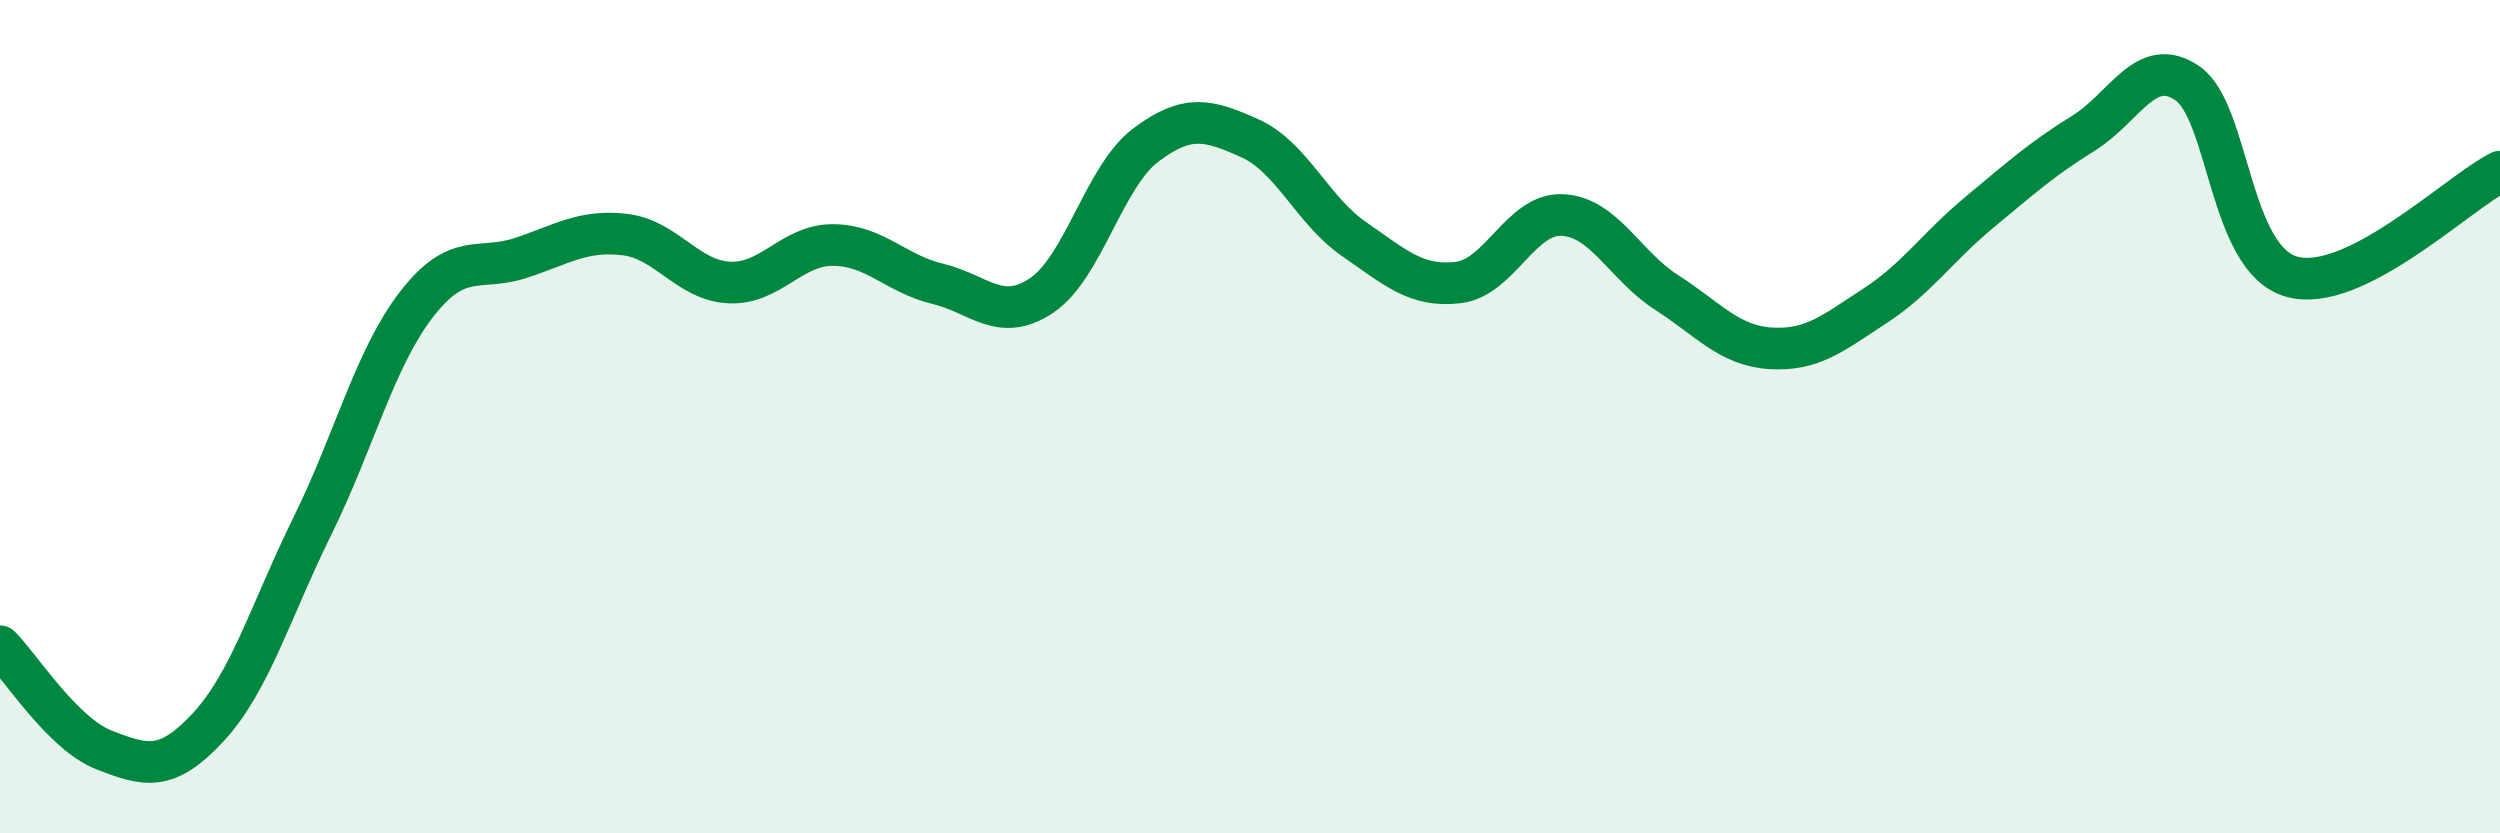
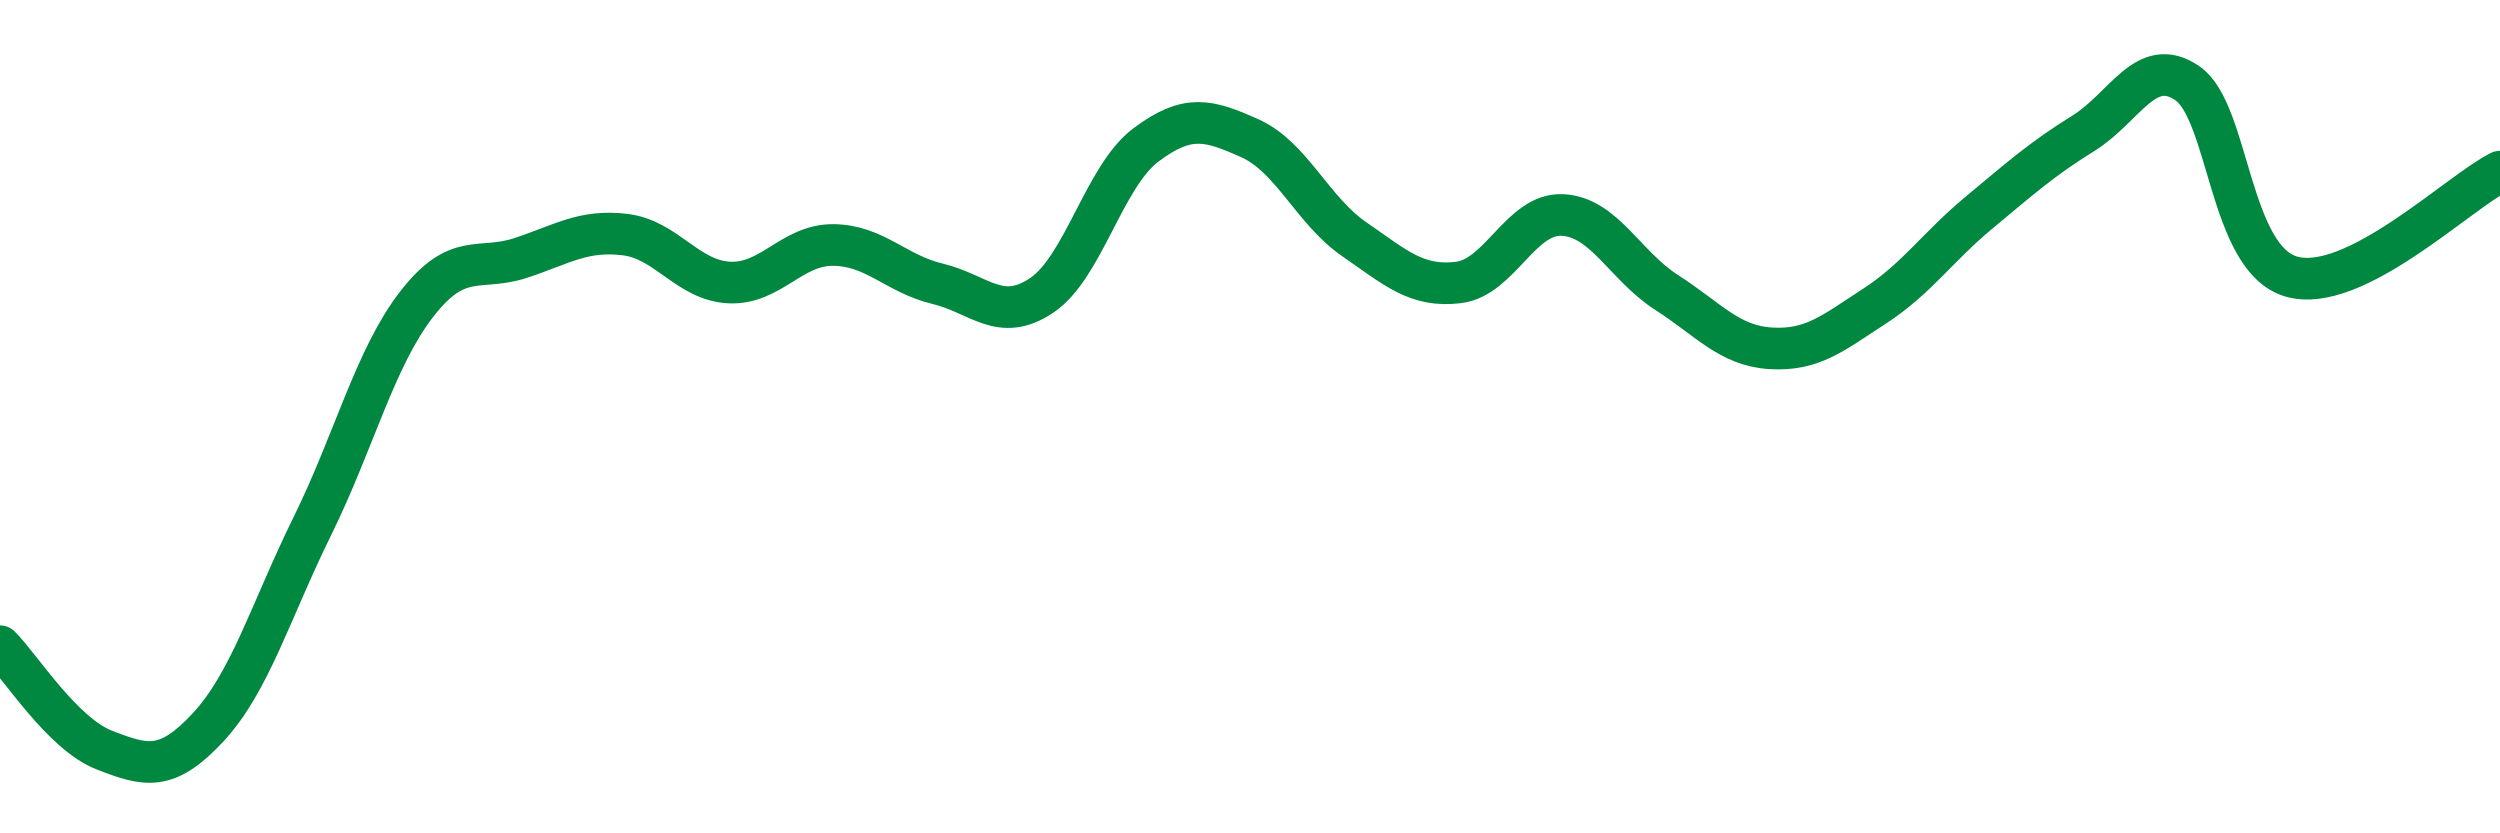
<svg xmlns="http://www.w3.org/2000/svg" width="60" height="20" viewBox="0 0 60 20">
-   <path d="M 0,15.51 C 0.5,16.01 1.5,17.61 2.5,18 C 3.5,18.39 4,18.53 5,17.45 C 6,16.37 6.5,14.65 7.5,12.62 C 8.5,10.59 9,8.59 10,7.3 C 11,6.01 11.5,6.52 12.5,6.19 C 13.5,5.86 14,5.51 15,5.63 C 16,5.75 16.5,6.73 17.5,6.78 C 18.5,6.83 19,5.87 20,5.88 C 21,5.89 21.5,6.57 22.5,6.81 C 23.5,7.05 24,7.76 25,7.09 C 26,6.42 26.5,4.23 27.5,3.48 C 28.5,2.73 29,2.87 30,3.32 C 31,3.77 31.5,5.05 32.5,5.74 C 33.5,6.43 34,6.9 35,6.78 C 36,6.66 36.5,5.11 37.5,5.16 C 38.5,5.21 39,6.38 40,7.02 C 41,7.66 41.5,8.3 42.5,8.36 C 43.5,8.42 44,7.99 45,7.34 C 46,6.69 46.5,5.93 47.5,5.1 C 48.5,4.27 49,3.82 50,3.2 C 51,2.58 51.5,1.31 52.5,2 C 53.5,2.69 53.5,6.22 55,6.64 C 56.5,7.06 59,4.62 60,4.12L60 20L0 20Z" fill="#008740" opacity="0.1" stroke-linecap="round" stroke-linejoin="round" />
  <path d="M 0,15.51 C 0.5,16.01 1.5,17.61 2.5,18 C 3.5,18.39 4,18.53 5,17.45 C 6,16.37 6.5,14.65 7.5,12.62 C 8.5,10.59 9,8.59 10,7.3 C 11,6.01 11.5,6.52 12.5,6.19 C 13.5,5.86 14,5.51 15,5.63 C 16,5.75 16.5,6.73 17.5,6.78 C 18.5,6.83 19,5.87 20,5.88 C 21,5.89 21.5,6.57 22.5,6.81 C 23.5,7.05 24,7.76 25,7.09 C 26,6.42 26.5,4.23 27.5,3.48 C 28.5,2.73 29,2.87 30,3.32 C 31,3.77 31.5,5.05 32.5,5.74 C 33.5,6.43 34,6.9 35,6.78 C 36,6.66 36.5,5.11 37.5,5.16 C 38.5,5.21 39,6.38 40,7.02 C 41,7.66 41.5,8.3 42.5,8.36 C 43.5,8.42 44,7.99 45,7.34 C 46,6.69 46.5,5.93 47.5,5.1 C 48.5,4.27 49,3.82 50,3.2 C 51,2.58 51.5,1.31 52.5,2 C 53.5,2.69 53.5,6.22 55,6.64 C 56.5,7.06 59,4.62 60,4.12" stroke="#008740" stroke-width="1" fill="none" stroke-linecap="round" stroke-linejoin="round" />
</svg>